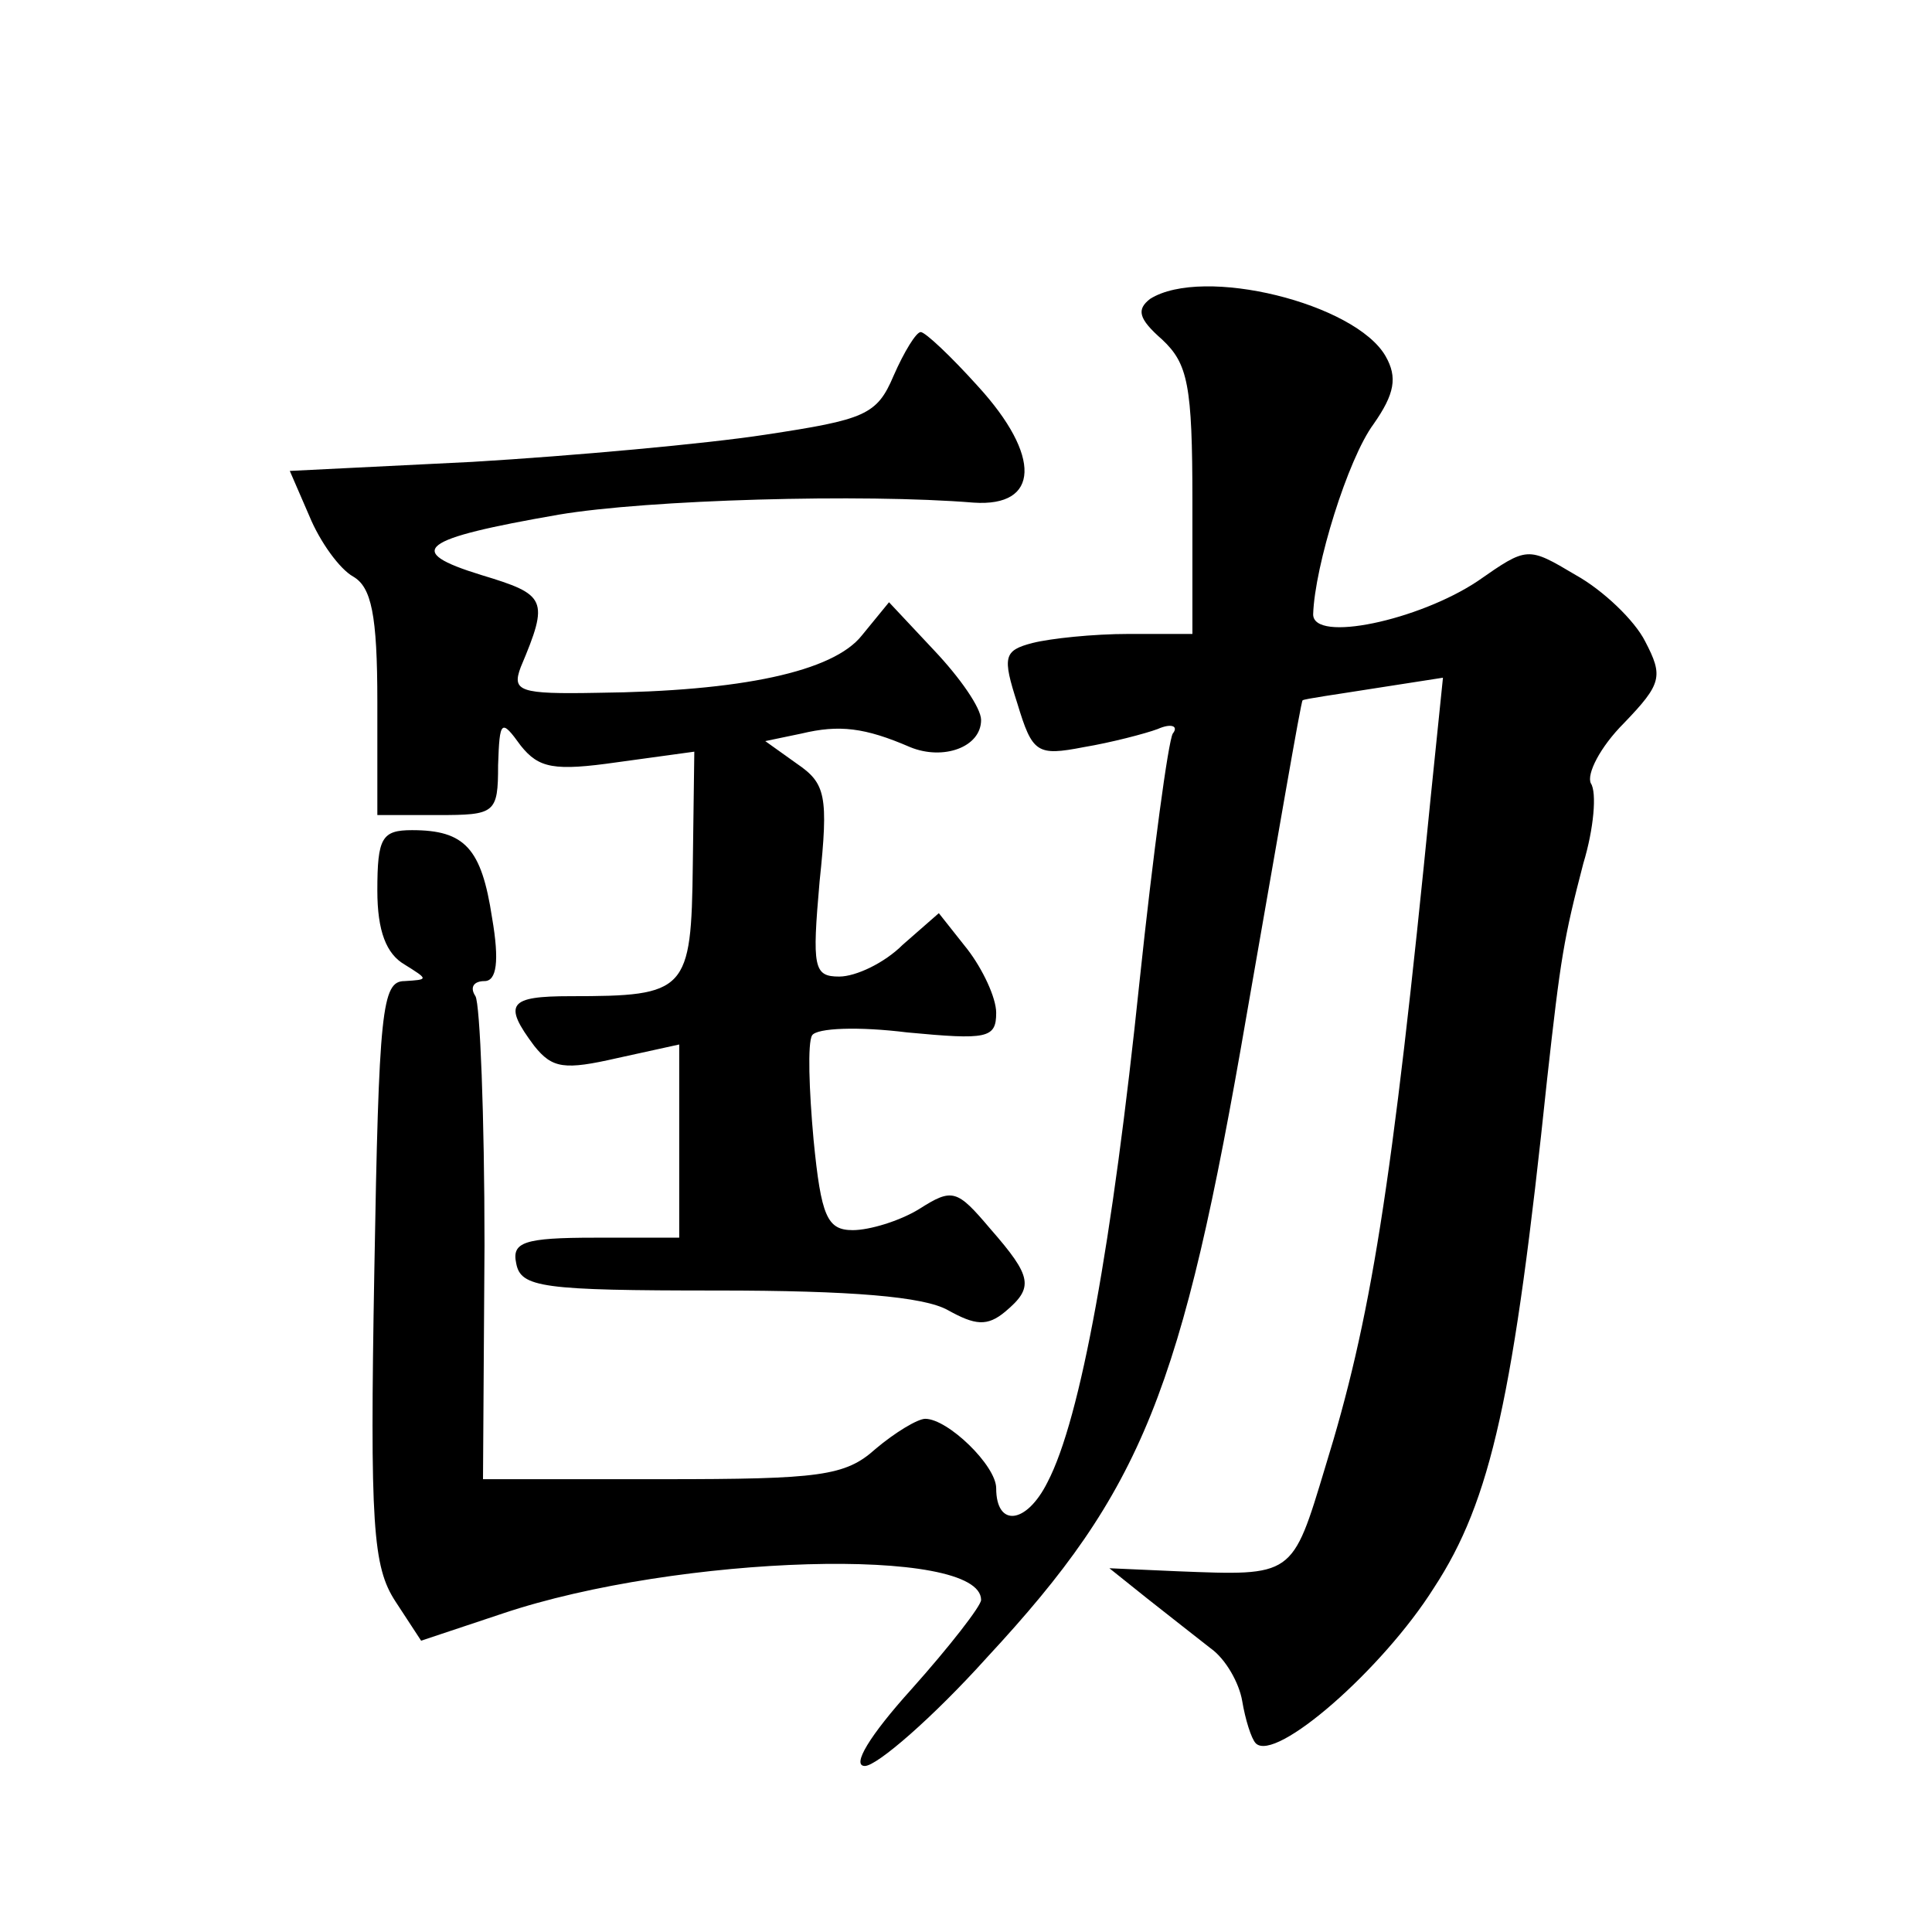
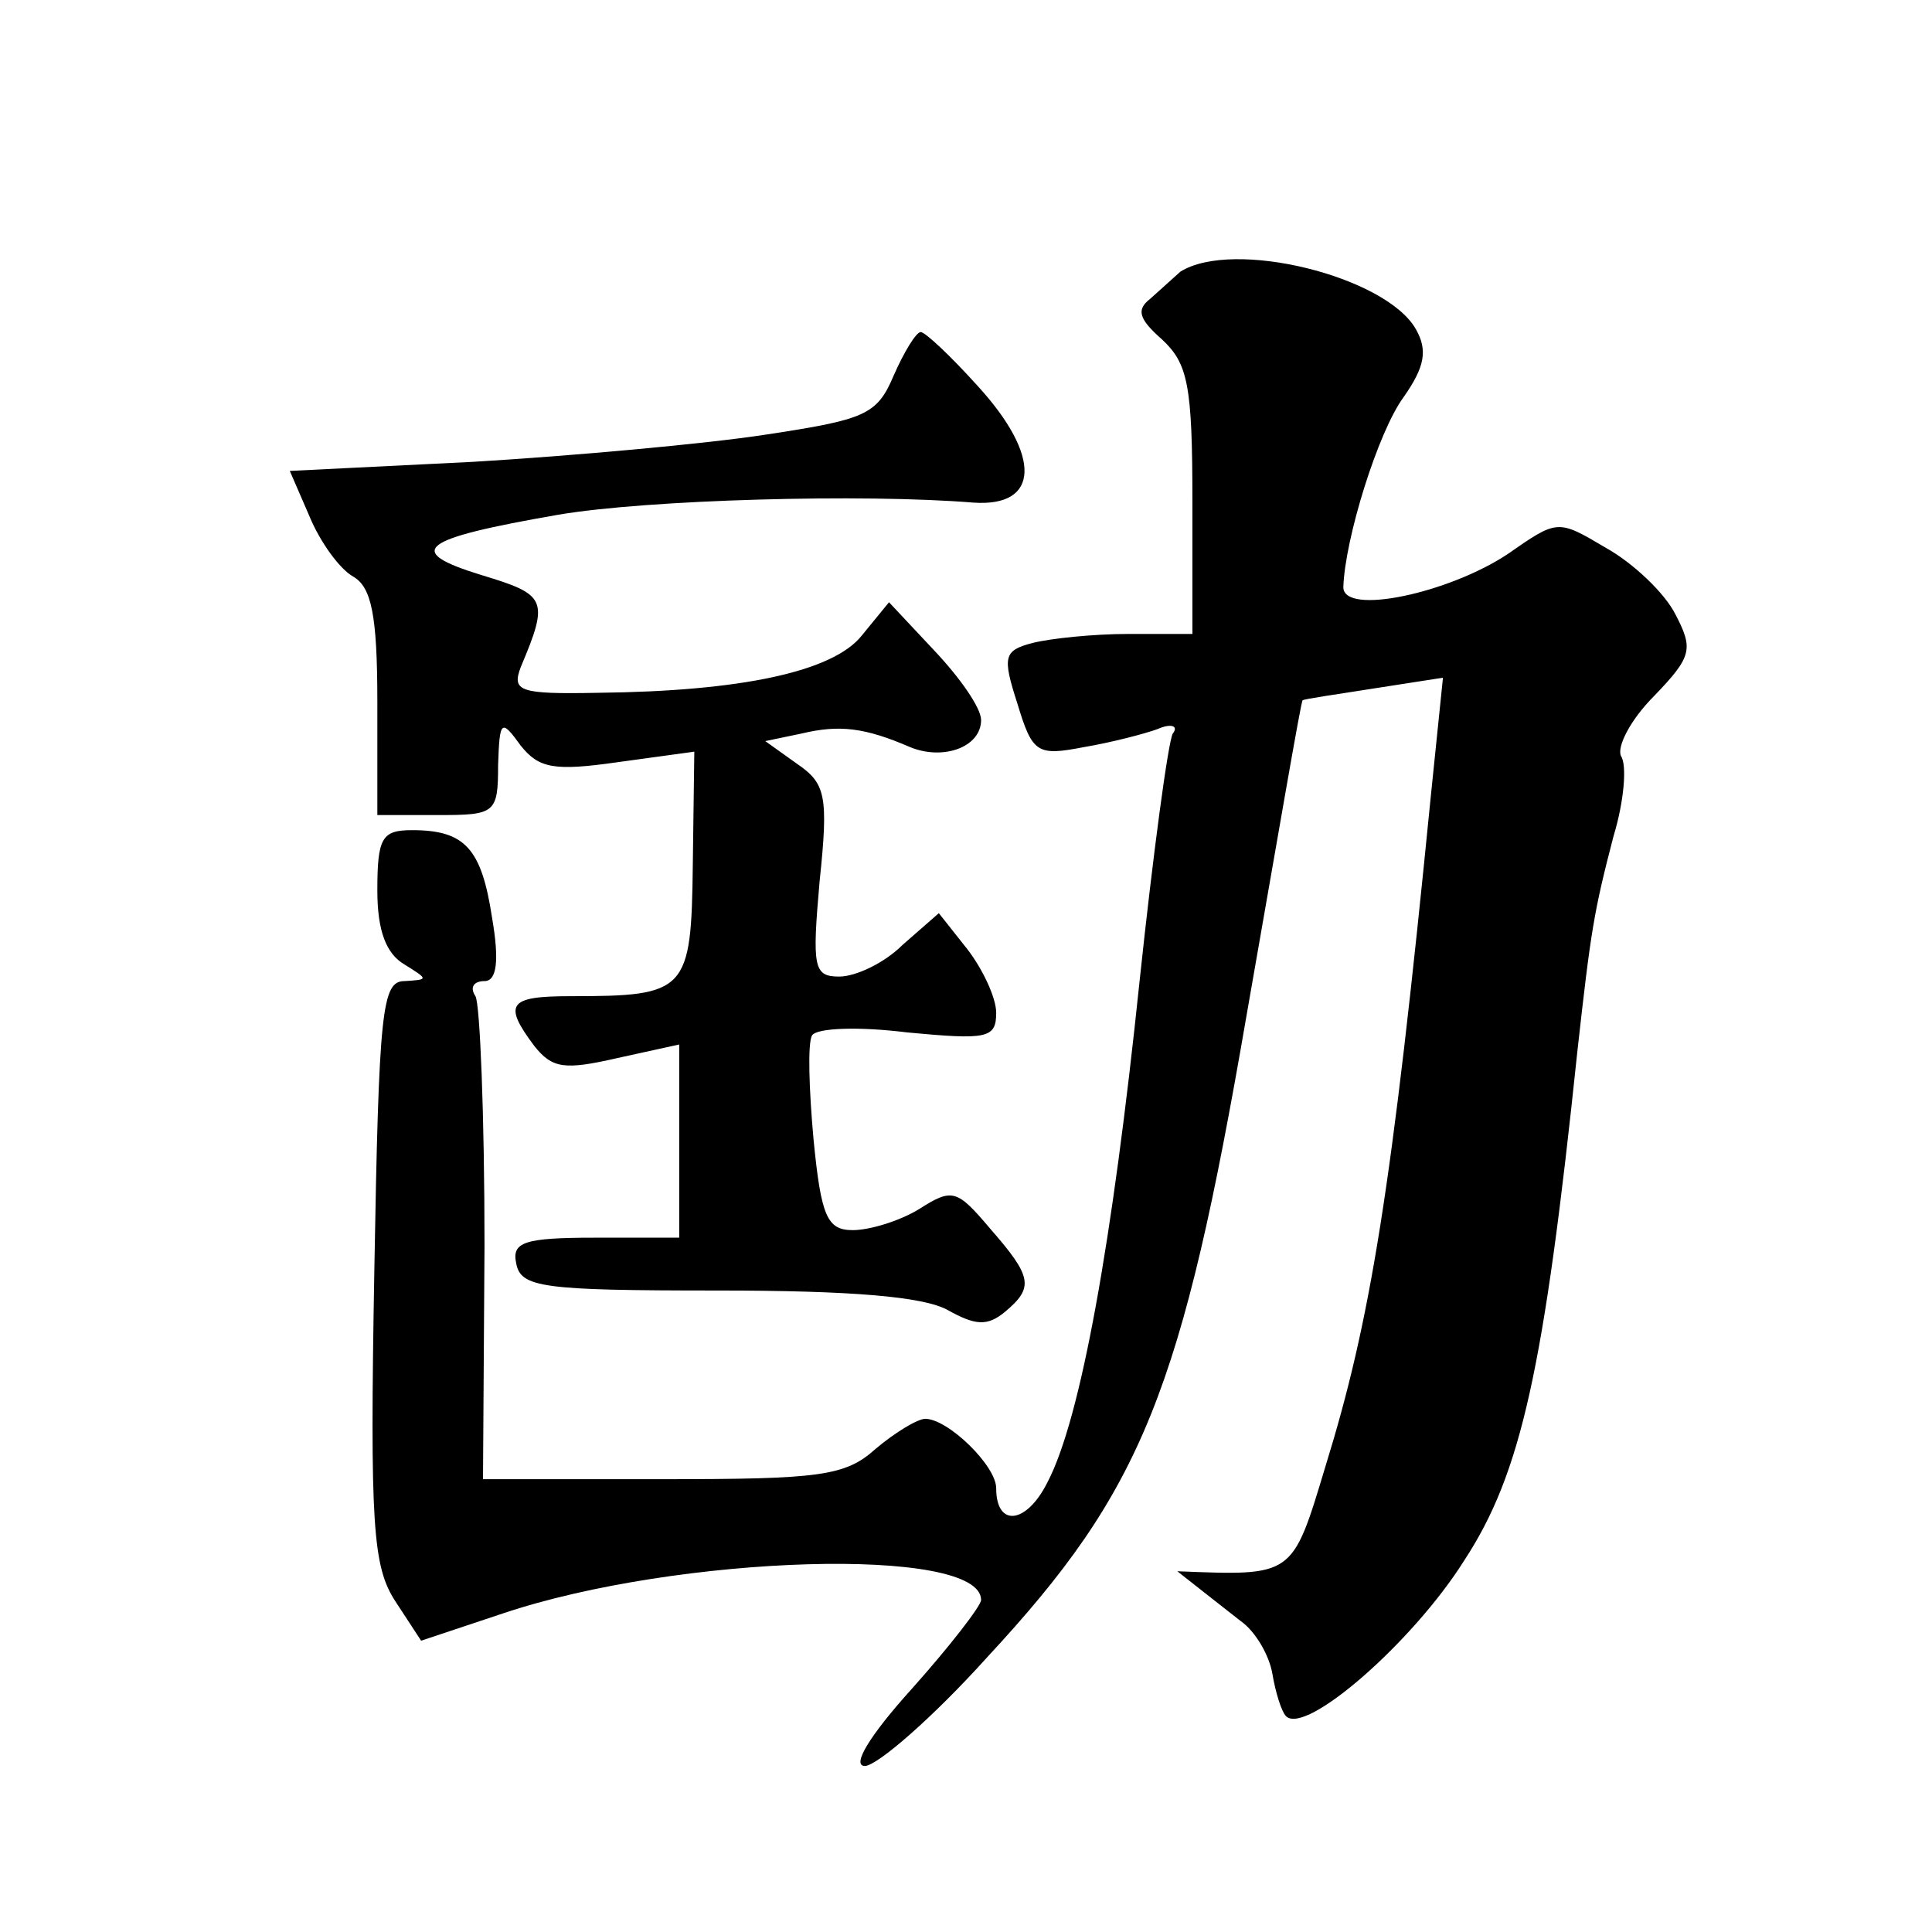
<svg xmlns="http://www.w3.org/2000/svg" version="1.0" width="128pt" height="128pt" viewBox="0 0 128 128" preserveAspectRatio="xMidYMid meet">
  <g transform="translate(0,128) scale(0.1,-0.1)" fill="#0" stroke="none">
-     <path d="M762 1082 c-9 -7 -8 -13 8 -27 17 -16 20 -30 20 -107 l0 -88 -42 0 c-24 0 -52 -3 -64 -6 -19 -5 -20 -9 -10 -40 10 -33 13 -35 44 -29 18 3 41 9 49 12 9 4 14 2 10 -3 -3 -5 -13 -79 -22 -164 -18 -173 -39 -290 -61 -332 -14 -28 -34 -30 -34 -4 0 15 -32 46 -47 46 -5 0 -20 -9 -33 -20 -20 -18 -37 -20 -141 -20 l-119 0 1 155 c0 86 -3 160 -6 165 -4 6 -1 10 6 10 8 0 10 13 5 42 -7 46 -18 58 -53 58 -20 0 -23 -5 -23 -40 0 -27 6 -42 18 -49 16 -10 16 -10 0 -11 -15 0 -17 -19 -20 -192 -3 -169 -1 -196 14 -219 l17 -26 54 18 c116 39 317 45 317 9 0 -4 -21 -31 -46 -59 -28 -31 -40 -51 -31 -51 8 0 45 32 81 72 103 111 129 176 172 426 20 114 36 208 37 208 1 1 23 4 48 8 l45 7 -8 -78 c-26 -263 -40 -348 -70 -445 -22 -73 -21 -72 -98 -69 l-45 2 25 -20 c14 -11 33 -26 42 -33 10 -7 19 -23 21 -35 2 -12 6 -25 9 -28 13 -13 84 49 118 103 38 58 53 127 75 337 9 81 11 93 24 143 7 23 9 47 5 53 -3 6 6 24 22 40 25 26 26 31 14 54 -7 14 -28 34 -46 44 -32 19 -32 19 -65 -4 -39 -26 -109 -41 -109 -22 1 32 23 103 40 126 14 20 16 31 8 45 -20 35 -121 60 -156 38z M592 1031 c-11 -26 -19 -29 -85 -39 -39 -6 -127 -14 -194 -18 l-121 -6 13 -30 c7 -17 20 -35 29 -40 12 -7 16 -25 16 -83 l0 -75 40 0 c38 0 40 1 40 33 1 30 2 31 15 13 12 -15 22 -17 64 -11 l51 7 -1 -75 c-1 -84 -4 -87 -81 -87 -41 0 -45 -5 -24 -33 12 -15 20 -16 55 -8 l41 9 0 -64 0 -64 -56 0 c-47 0 -55 -3 -52 -17 3 -16 17 -18 133 -18 89 0 137 -4 153 -13 18 -10 26 -11 38 -1 19 16 18 23 -10 55 -22 26 -25 27 -47 13 -13 -8 -33 -14 -44 -14 -17 0 -21 9 -26 60 -3 33 -4 64 -1 69 3 5 31 6 63 2 53 -5 59 -4 59 13 0 10 -9 29 -19 42 l-19 24 -24 -21 c-12 -12 -31 -21 -42 -21 -17 0 -18 6 -13 63 6 57 4 65 -15 78 l-21 15 24 5 c25 6 42 4 72 -9 22 -9 47 0 47 18 0 8 -14 28 -31 46 l-30 32 -18 -22 c-19 -24 -80 -37 -175 -38 -52 -1 -57 1 -51 17 19 45 17 48 -26 61 -52 16 -41 24 51 40 59 10 202 14 275 8 44 -3 45 31 3 77 -18 20 -35 36 -38 36 -3 0 -11 -13 -18 -29z" />
+     <path d="M762 1082 c-9 -7 -8 -13 8 -27 17 -16 20 -30 20 -107 l0 -88 -42 0 c-24 0 -52 -3 -64 -6 -19 -5 -20 -9 -10 -40 10 -33 13 -35 44 -29 18 3 41 9 49 12 9 4 14 2 10 -3 -3 -5 -13 -79 -22 -164 -18 -173 -39 -290 -61 -332 -14 -28 -34 -30 -34 -4 0 15 -32 46 -47 46 -5 0 -20 -9 -33 -20 -20 -18 -37 -20 -141 -20 l-119 0 1 155 c0 86 -3 160 -6 165 -4 6 -1 10 6 10 8 0 10 13 5 42 -7 46 -18 58 -53 58 -20 0 -23 -5 -23 -40 0 -27 6 -42 18 -49 16 -10 16 -10 0 -11 -15 0 -17 -19 -20 -192 -3 -169 -1 -196 14 -219 l17 -26 54 18 c116 39 317 45 317 9 0 -4 -21 -31 -46 -59 -28 -31 -40 -51 -31 -51 8 0 45 32 81 72 103 111 129 176 172 426 20 114 36 208 37 208 1 1 23 4 48 8 l45 7 -8 -78 c-26 -263 -40 -348 -70 -445 -22 -73 -21 -72 -98 -69 c14 -11 33 -26 42 -33 10 -7 19 -23 21 -35 2 -12 6 -25 9 -28 13 -13 84 49 118 103 38 58 53 127 75 337 9 81 11 93 24 143 7 23 9 47 5 53 -3 6 6 24 22 40 25 26 26 31 14 54 -7 14 -28 34 -46 44 -32 19 -32 19 -65 -4 -39 -26 -109 -41 -109 -22 1 32 23 103 40 126 14 20 16 31 8 45 -20 35 -121 60 -156 38z M592 1031 c-11 -26 -19 -29 -85 -39 -39 -6 -127 -14 -194 -18 l-121 -6 13 -30 c7 -17 20 -35 29 -40 12 -7 16 -25 16 -83 l0 -75 40 0 c38 0 40 1 40 33 1 30 2 31 15 13 12 -15 22 -17 64 -11 l51 7 -1 -75 c-1 -84 -4 -87 -81 -87 -41 0 -45 -5 -24 -33 12 -15 20 -16 55 -8 l41 9 0 -64 0 -64 -56 0 c-47 0 -55 -3 -52 -17 3 -16 17 -18 133 -18 89 0 137 -4 153 -13 18 -10 26 -11 38 -1 19 16 18 23 -10 55 -22 26 -25 27 -47 13 -13 -8 -33 -14 -44 -14 -17 0 -21 9 -26 60 -3 33 -4 64 -1 69 3 5 31 6 63 2 53 -5 59 -4 59 13 0 10 -9 29 -19 42 l-19 24 -24 -21 c-12 -12 -31 -21 -42 -21 -17 0 -18 6 -13 63 6 57 4 65 -15 78 l-21 15 24 5 c25 6 42 4 72 -9 22 -9 47 0 47 18 0 8 -14 28 -31 46 l-30 32 -18 -22 c-19 -24 -80 -37 -175 -38 -52 -1 -57 1 -51 17 19 45 17 48 -26 61 -52 16 -41 24 51 40 59 10 202 14 275 8 44 -3 45 31 3 77 -18 20 -35 36 -38 36 -3 0 -11 -13 -18 -29z" />
  </g>
</svg>